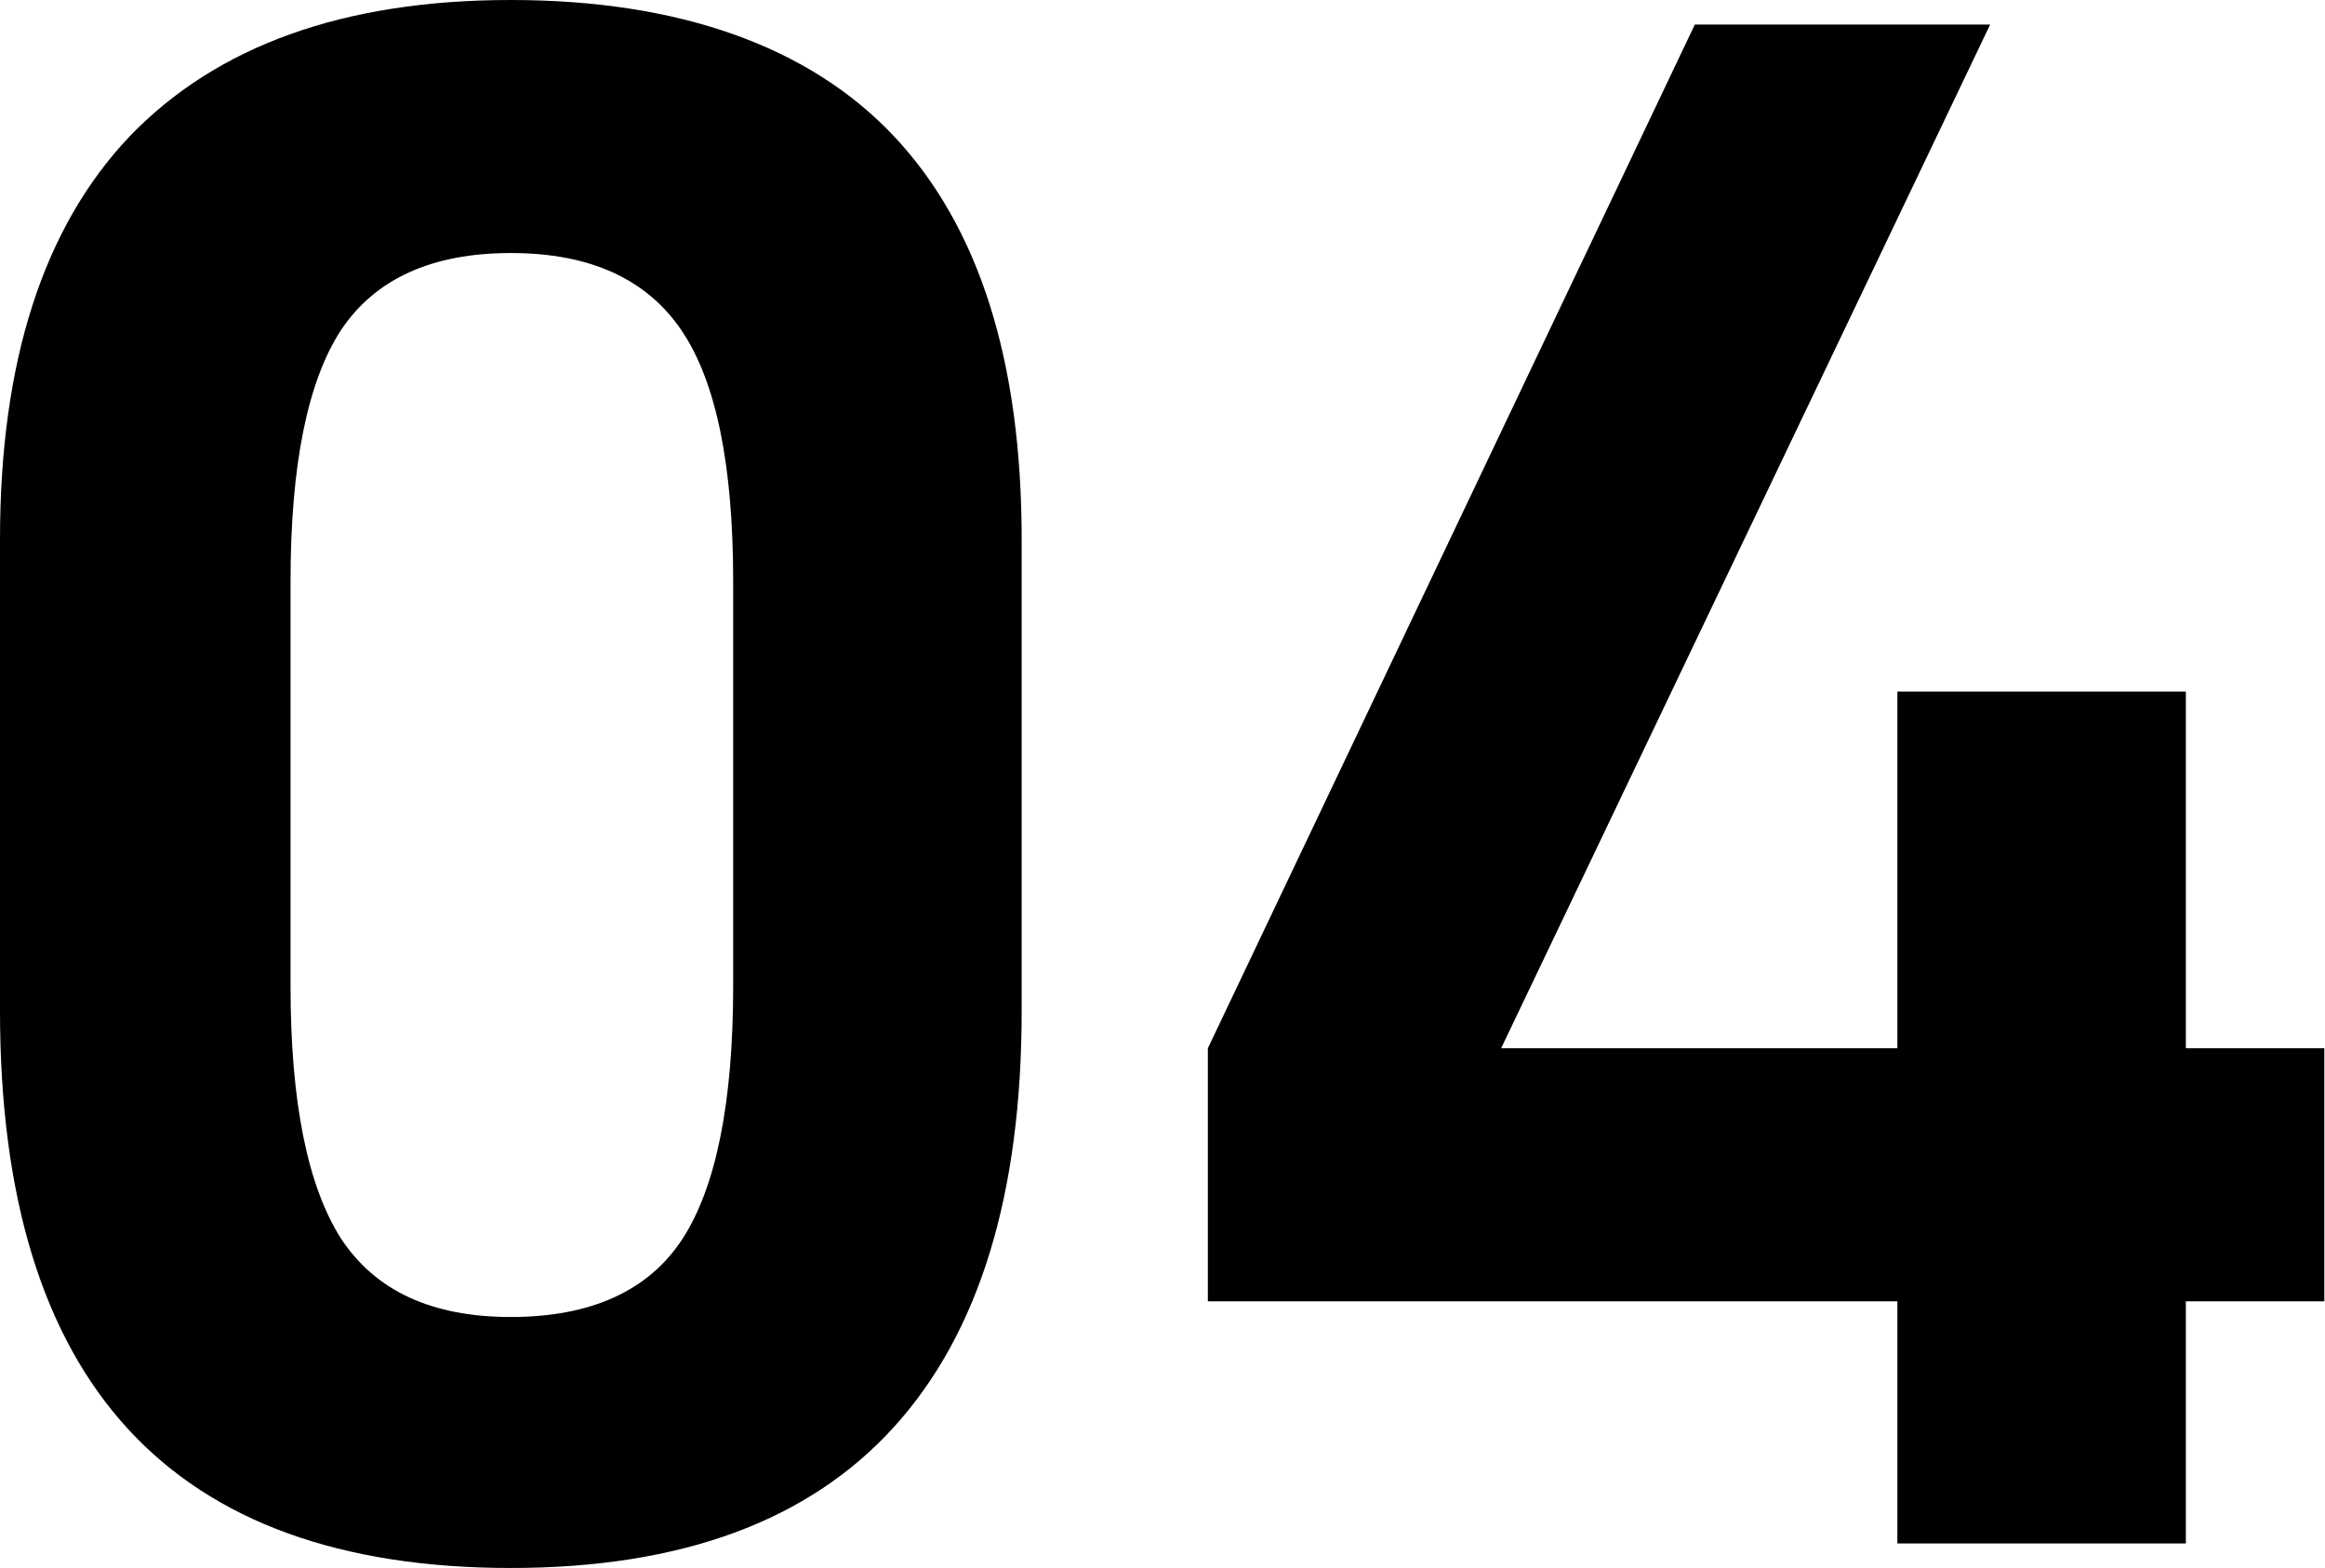
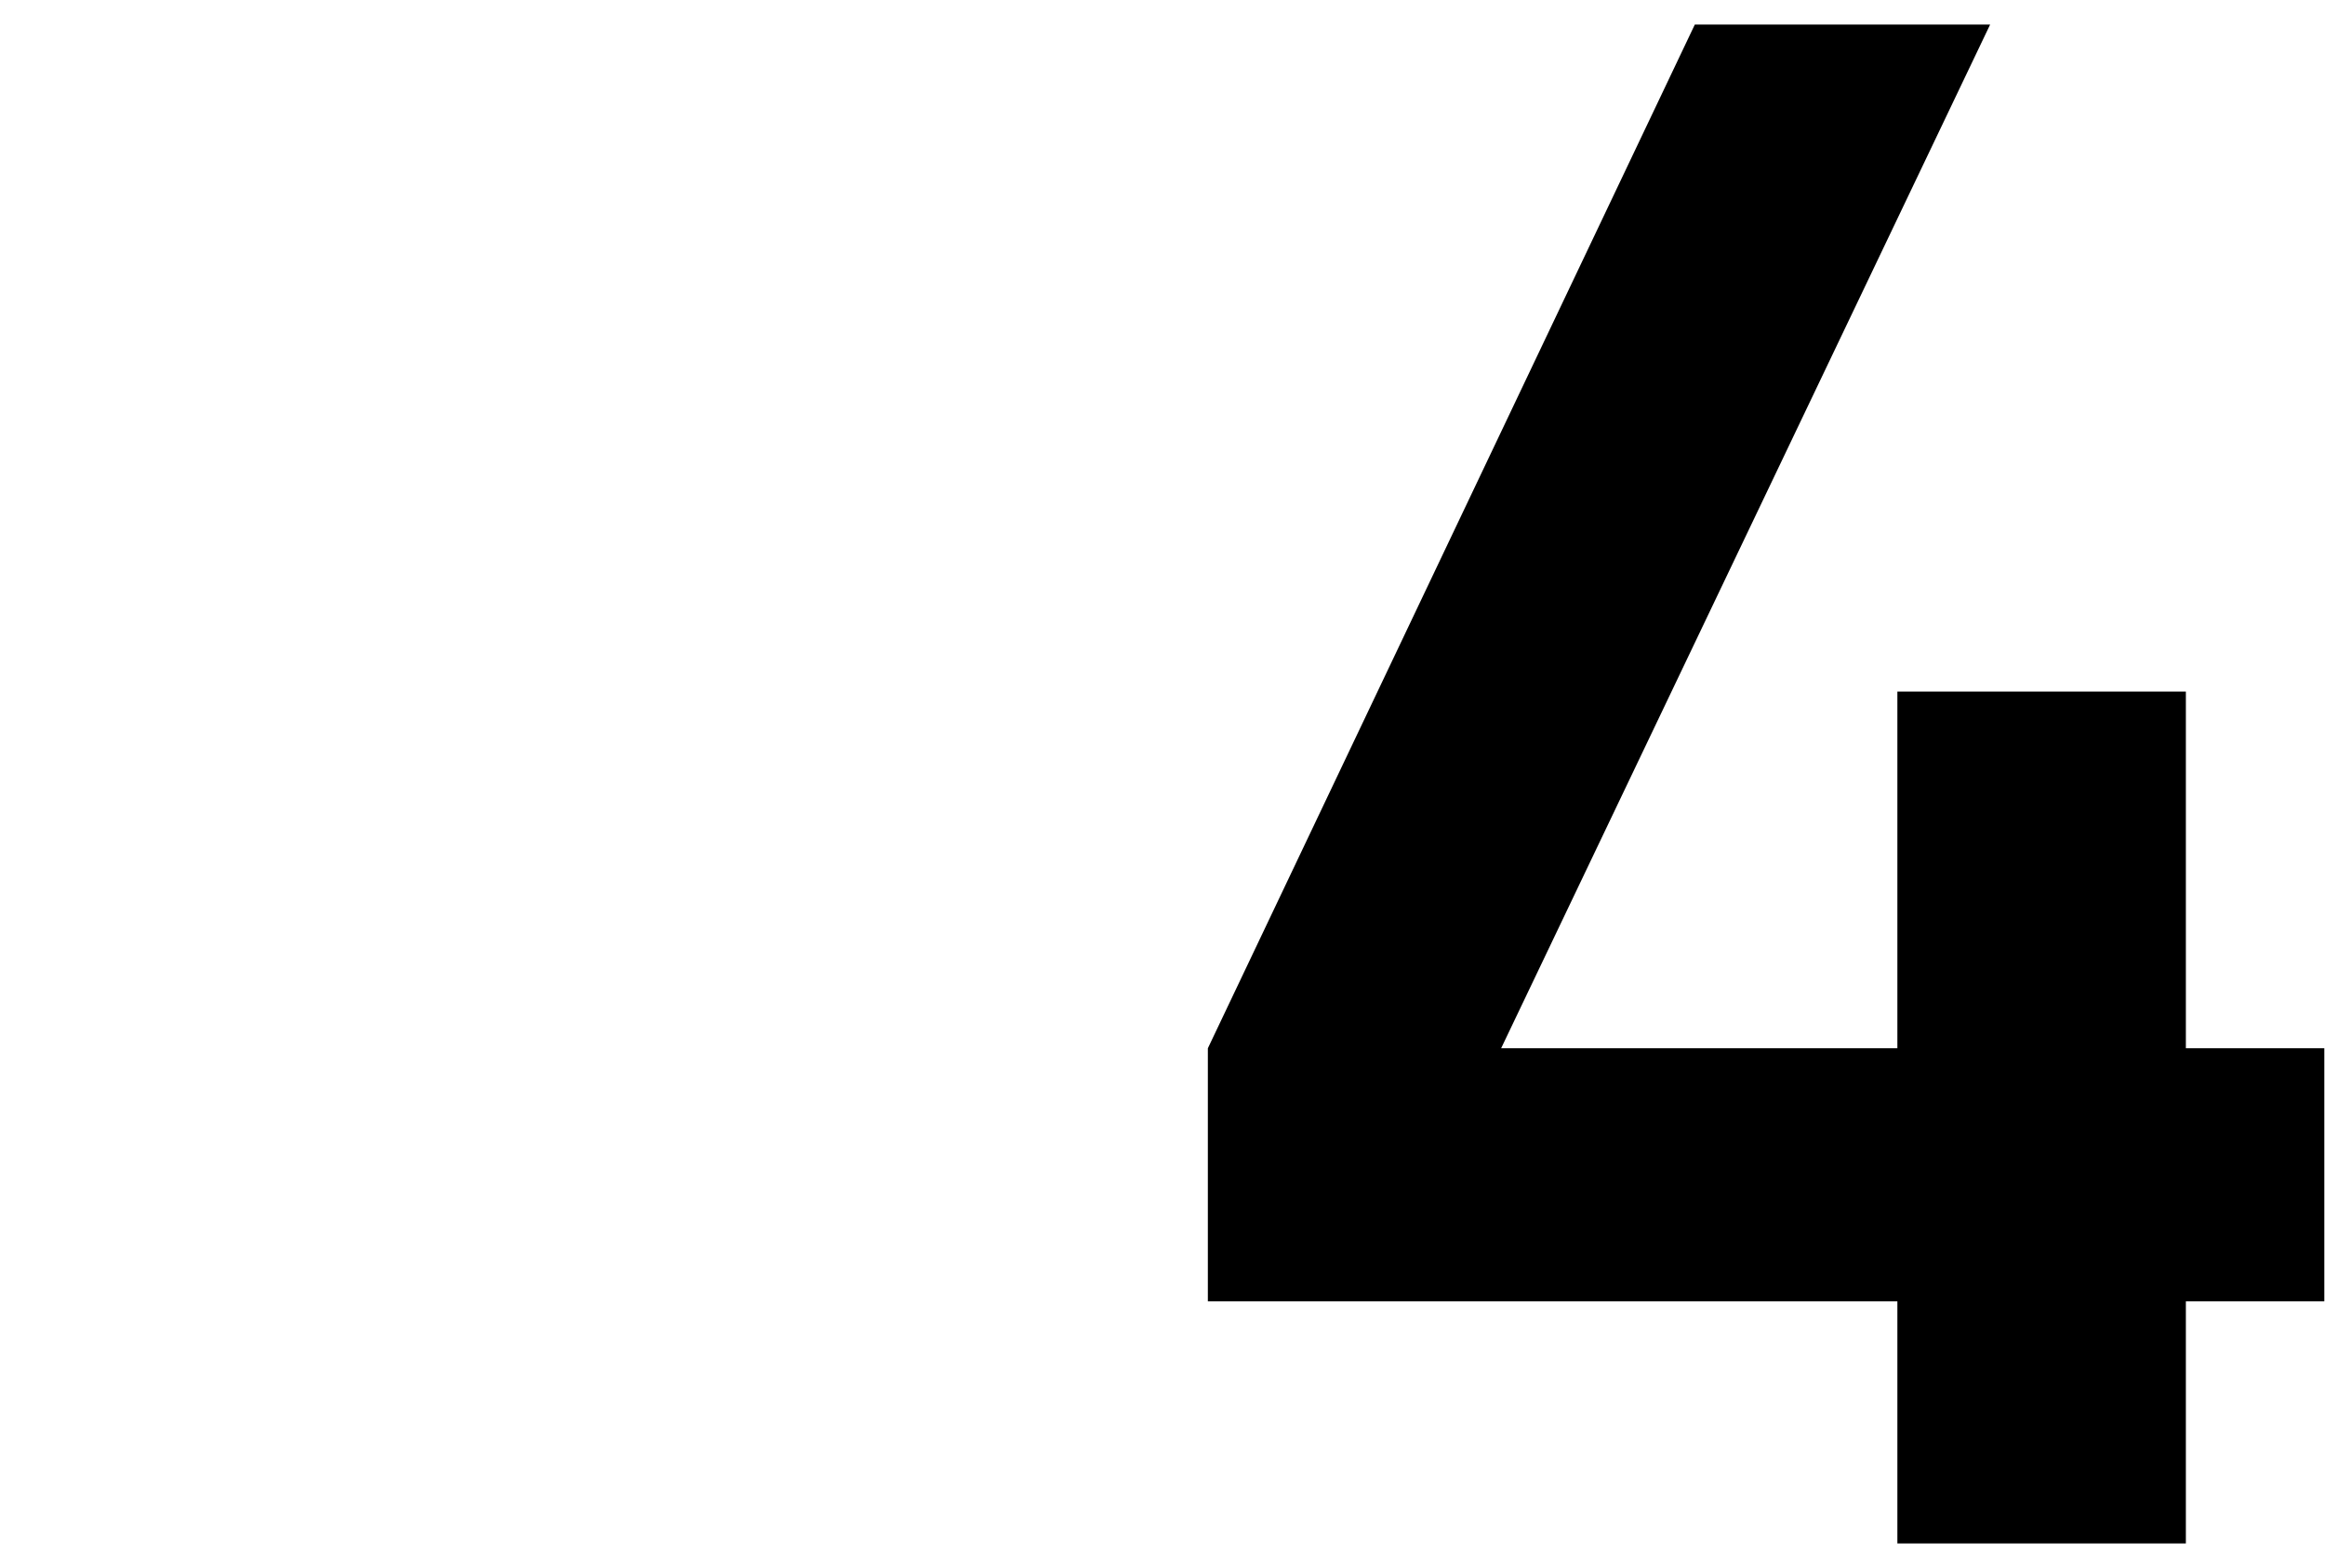
<svg xmlns="http://www.w3.org/2000/svg" id="_イヤー_2" viewBox="0 0 34.09 22.99">
  <g id="_イヤー_1-2">
    <g>
-       <path d="M0,7.91C0,5.31,.63,3.34,1.9,2,3.18,.67,5.04,0,7.49,0s4.37,.67,5.62,2c1.25,1.33,1.87,3.3,1.87,5.91v6.91c0,2.69-.62,4.72-1.87,6.1-1.25,1.38-3.12,2.07-5.62,2.07-4.99,0-7.49-2.72-7.49-8.17V7.91Zm10.75,6.55v-5.94c0-1.7-.25-2.93-.76-3.68s-1.34-1.13-2.5-1.13-1.99,.38-2.49,1.13c-.49,.75-.74,1.98-.74,3.68v5.94c0,1.7,.25,2.93,.74,3.7,.5,.76,1.32,1.15,2.49,1.15s2.02-.38,2.52-1.15c.49-.76,.74-2,.74-3.7Z" />
      <path d="M32.05,19.08v3.55h-4.23v-3.55h-10.11v-3.71L24.85,.36h4.33l-7.17,15.01h5.81v-5.23h4.23v5.23h2.03v3.71h-2.03Z" />
    </g>
  </g>
</svg>